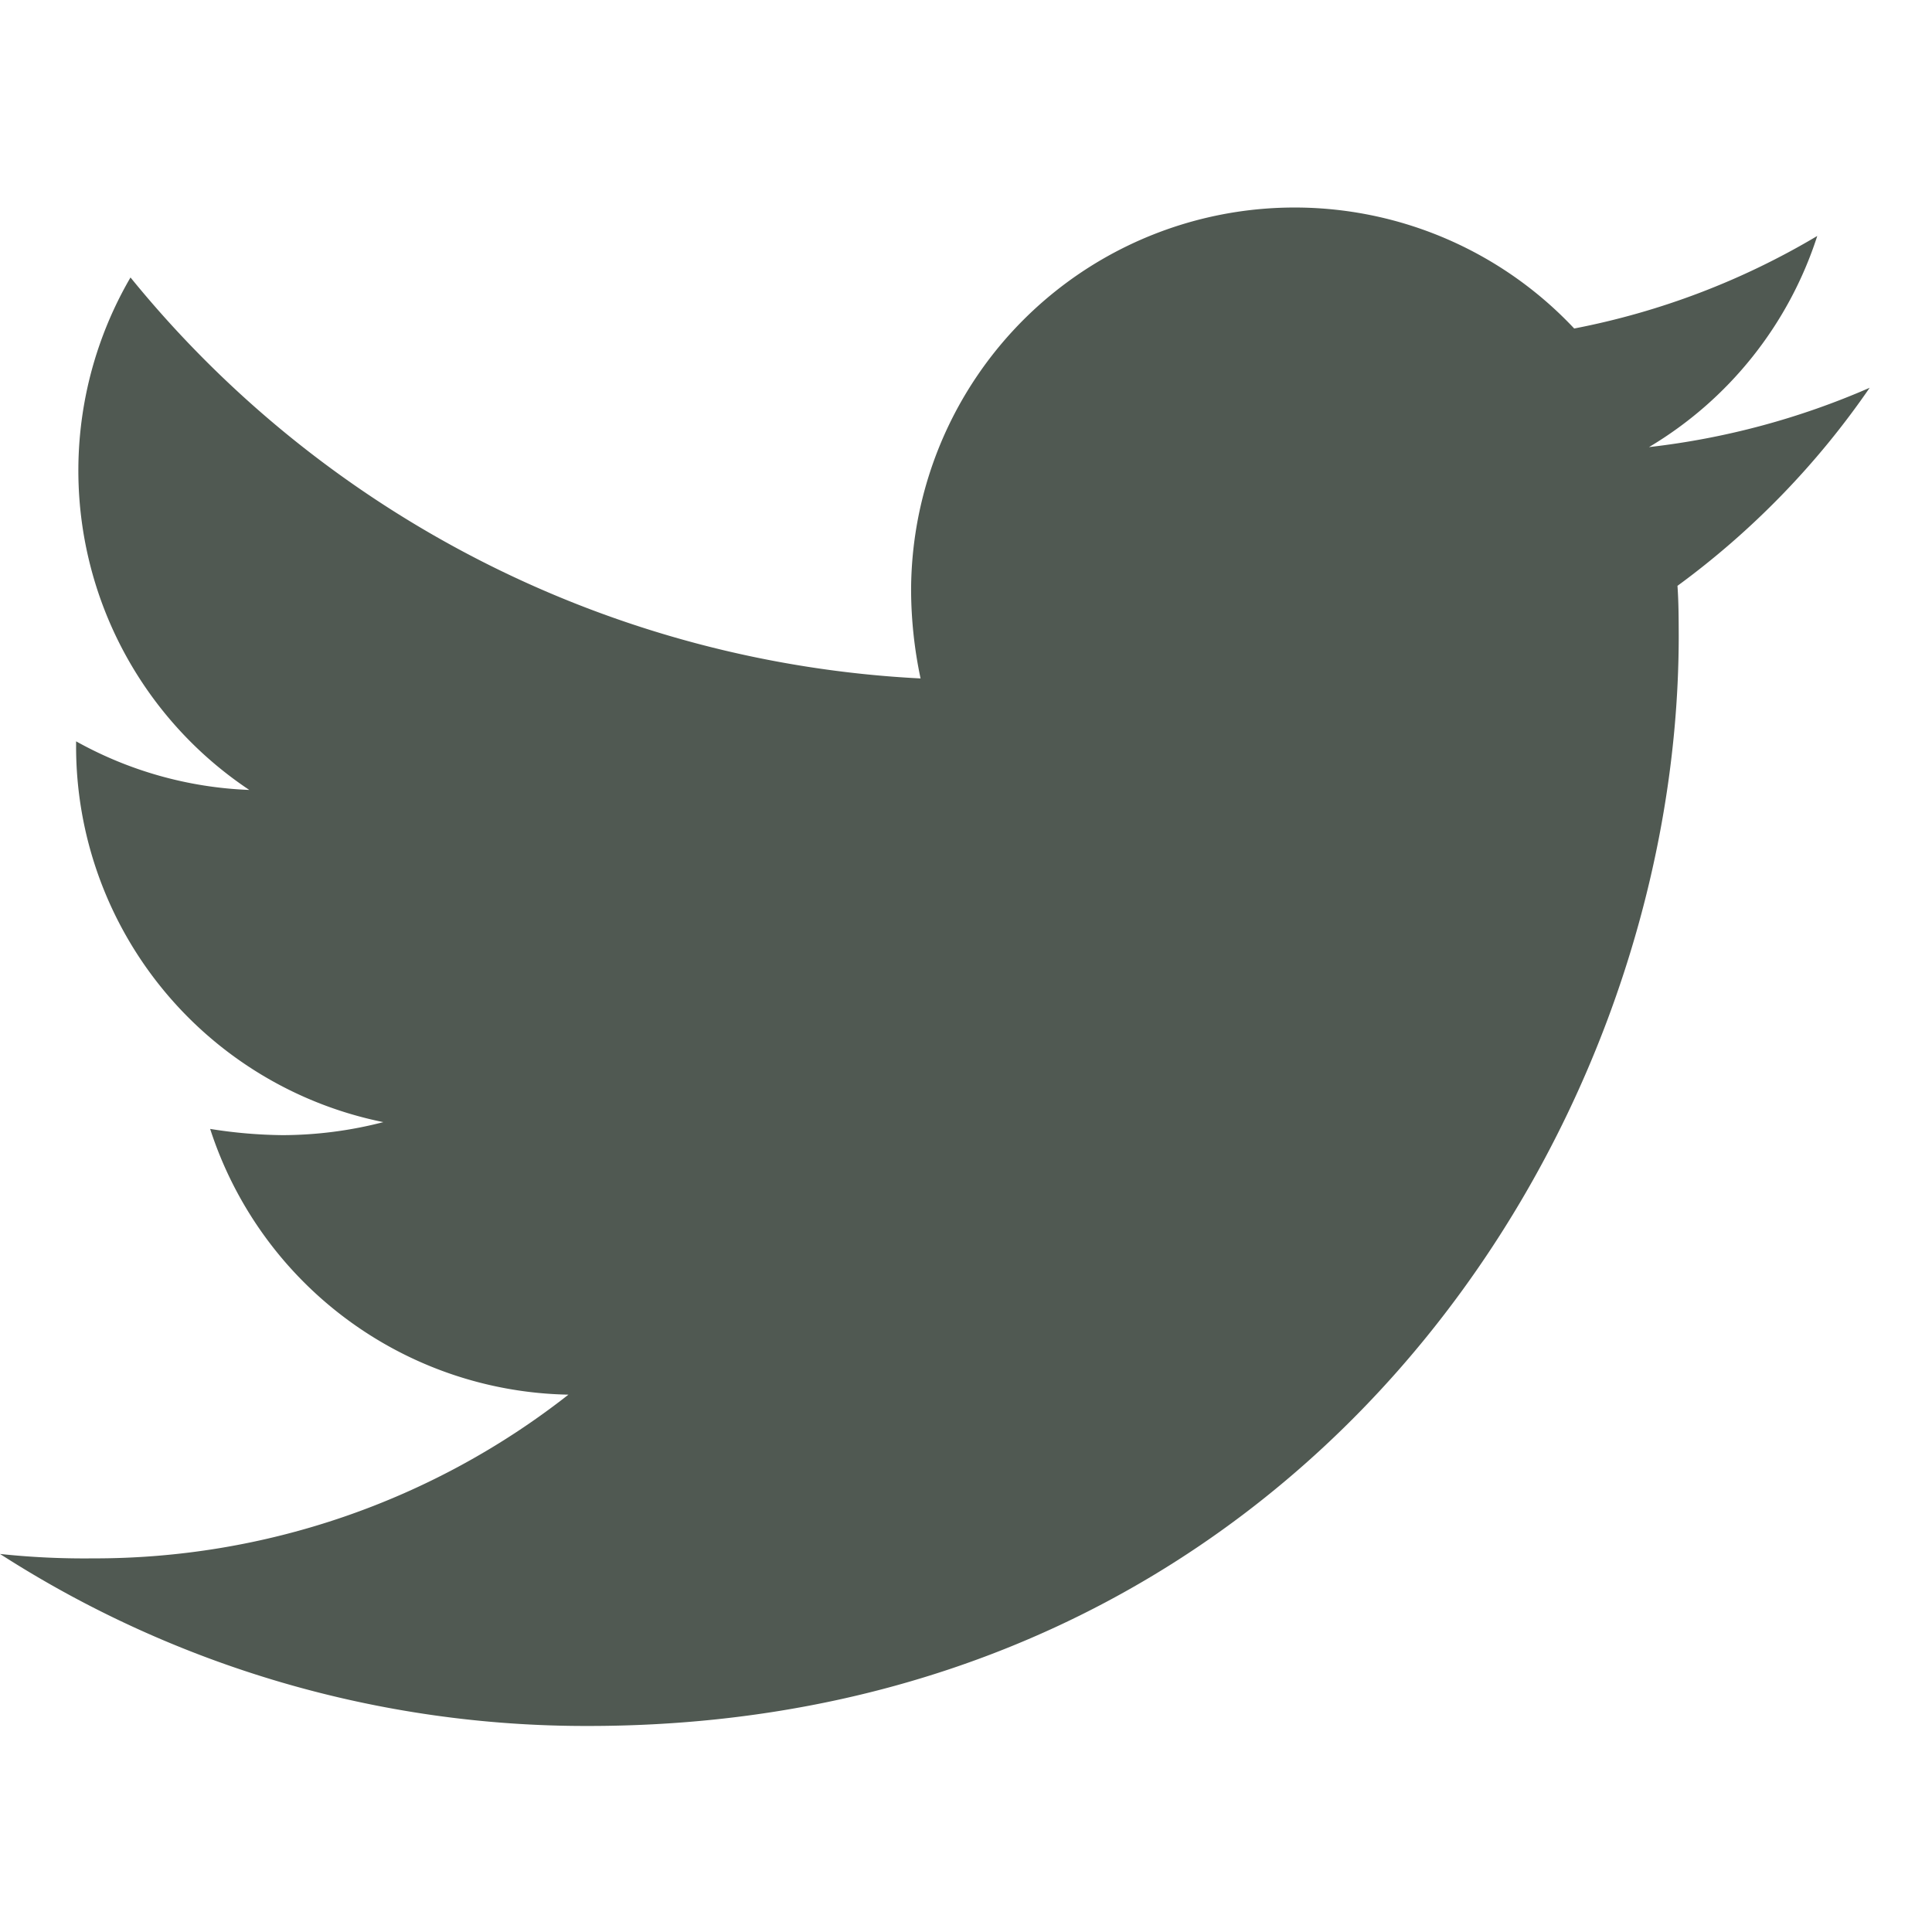
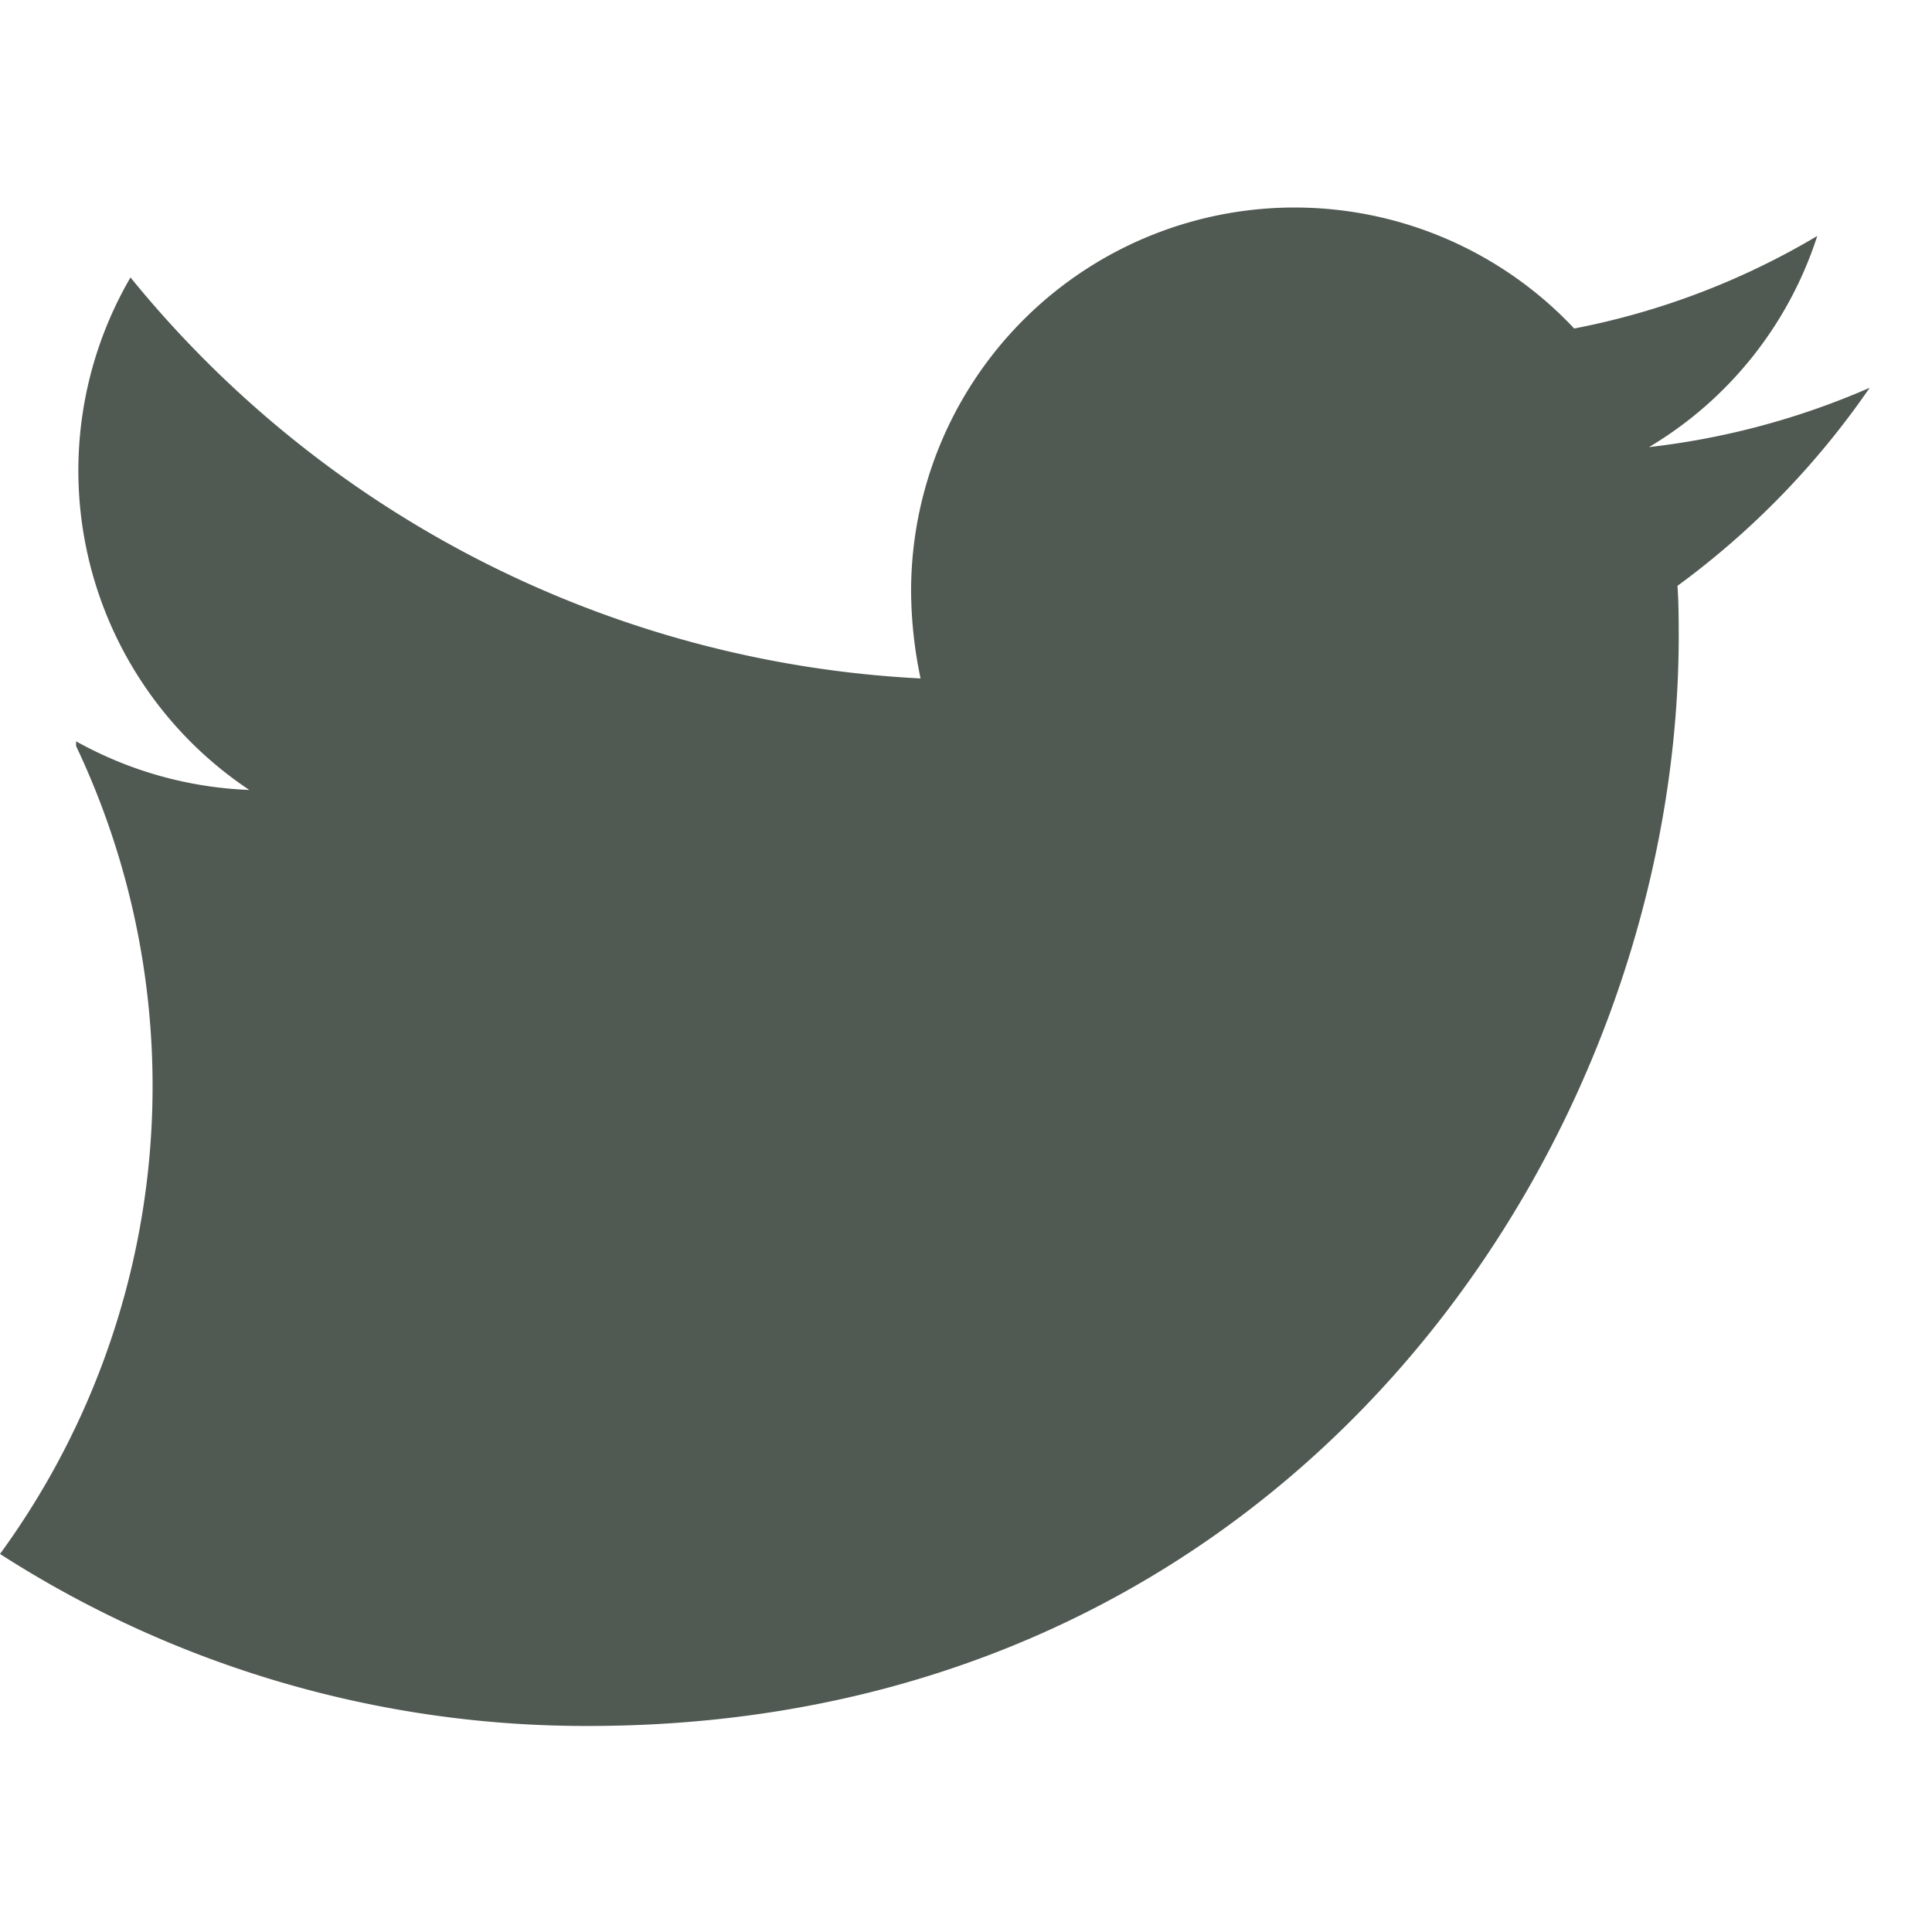
<svg xmlns="http://www.w3.org/2000/svg" width="31" height="31" viewBox="0 0 31 31">
  <defs>
    <style>
      .cls-1 {
        fill: #505952;
        fill-rule: evenodd;
      }
    </style>
  </defs>
-   <path id="_" data-name="" class="cls-1" d="M26.916,9.4A13.216,13.216,0,0,0,30,6.222a12.326,12.326,0,0,1-3.541.952,6.133,6.133,0,0,0,2.7-3.388,12.105,12.105,0,0,1-3.9,1.485A6.154,6.154,0,0,0,14.619,9.477a6.938,6.938,0,0,0,.152,1.409A17.477,17.477,0,0,1,2.094,4.452,6.158,6.158,0,0,0,4,12.675a6.191,6.191,0,0,1-2.779-.78v0.076a6.149,6.149,0,0,0,4.93,6.034,6.5,6.5,0,0,1-1.618.209,7.75,7.75,0,0,1-1.161-.1,6.159,6.159,0,0,0,5.749,4.264,12.314,12.314,0,0,1-7.633,2.627A12.736,12.736,0,0,1,0,24.934a17.375,17.375,0,0,0,9.442,2.76c11.307,0,17.494-9.365,17.494-17.494C26.935,9.934,26.935,9.668,26.916,9.4Z" />
+   <path id="_" data-name="" class="cls-1" d="M26.916,9.4A13.216,13.216,0,0,0,30,6.222a12.326,12.326,0,0,1-3.541.952,6.133,6.133,0,0,0,2.7-3.388,12.105,12.105,0,0,1-3.9,1.485A6.154,6.154,0,0,0,14.619,9.477a6.938,6.938,0,0,0,.152,1.409A17.477,17.477,0,0,1,2.094,4.452,6.158,6.158,0,0,0,4,12.675a6.191,6.191,0,0,1-2.779-.78v0.076A12.736,12.736,0,0,1,0,24.934a17.375,17.375,0,0,0,9.442,2.76c11.307,0,17.494-9.365,17.494-17.494C26.935,9.934,26.935,9.668,26.916,9.4Z" />
</svg>